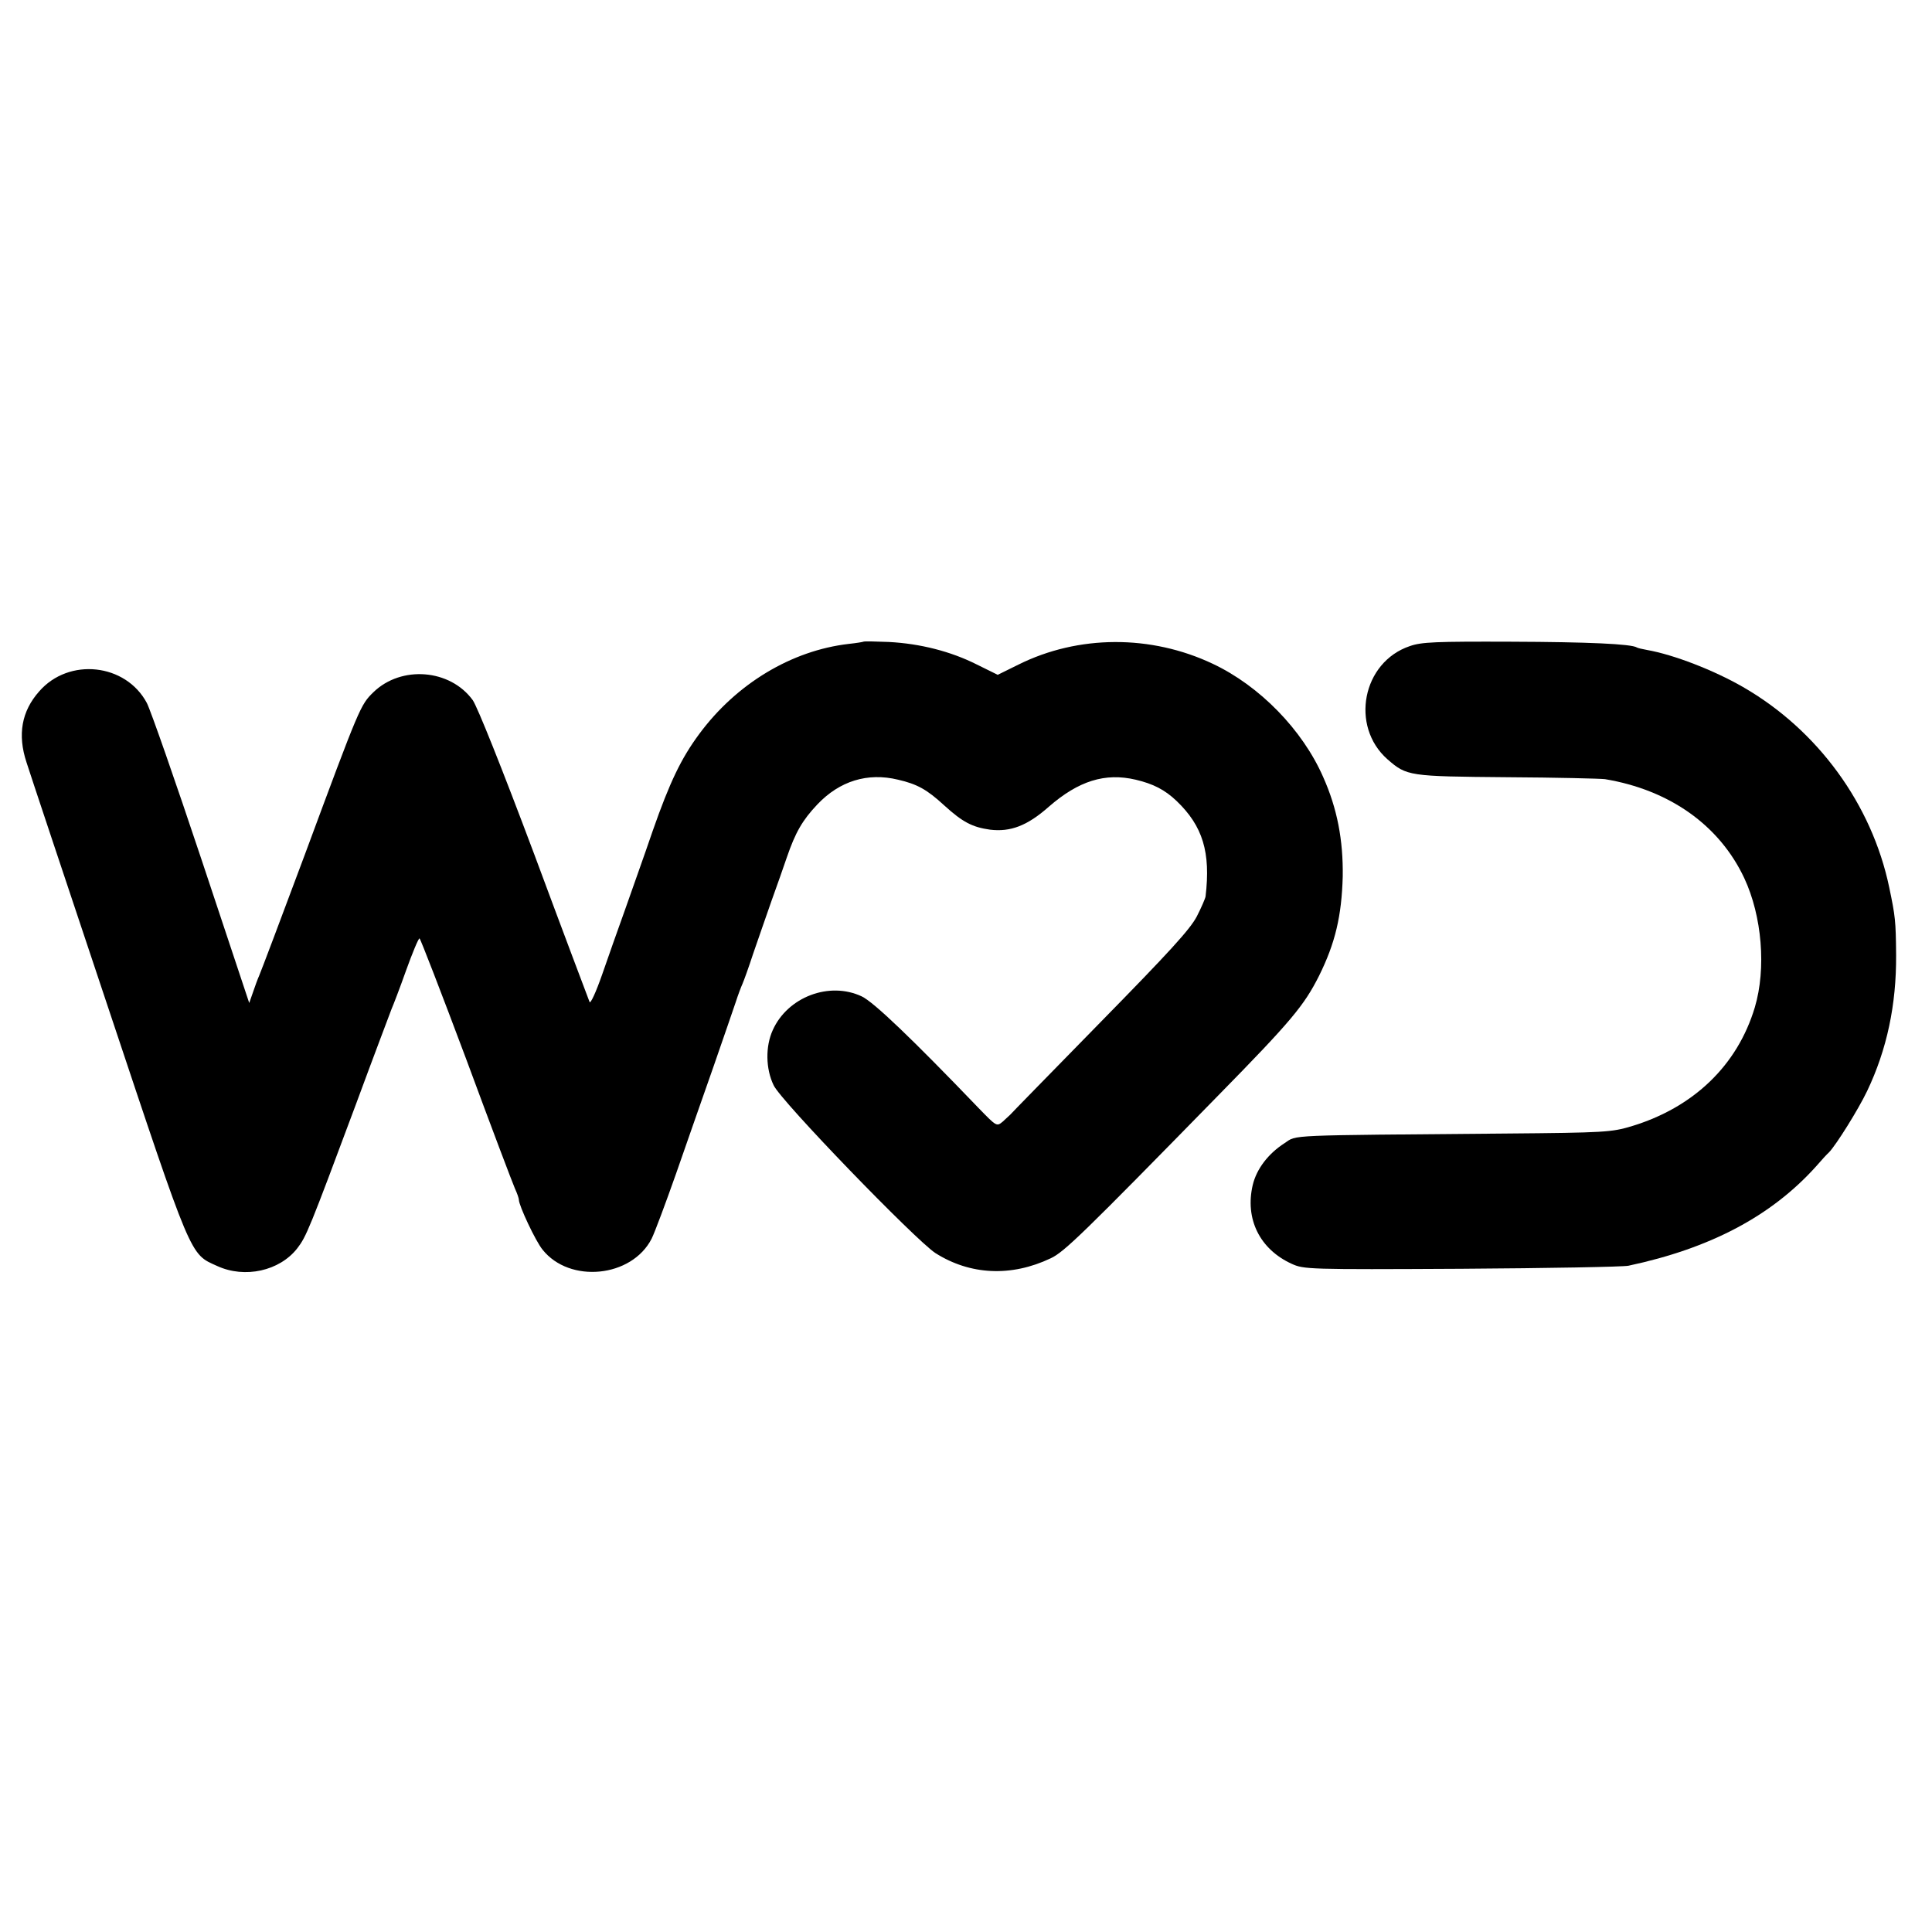
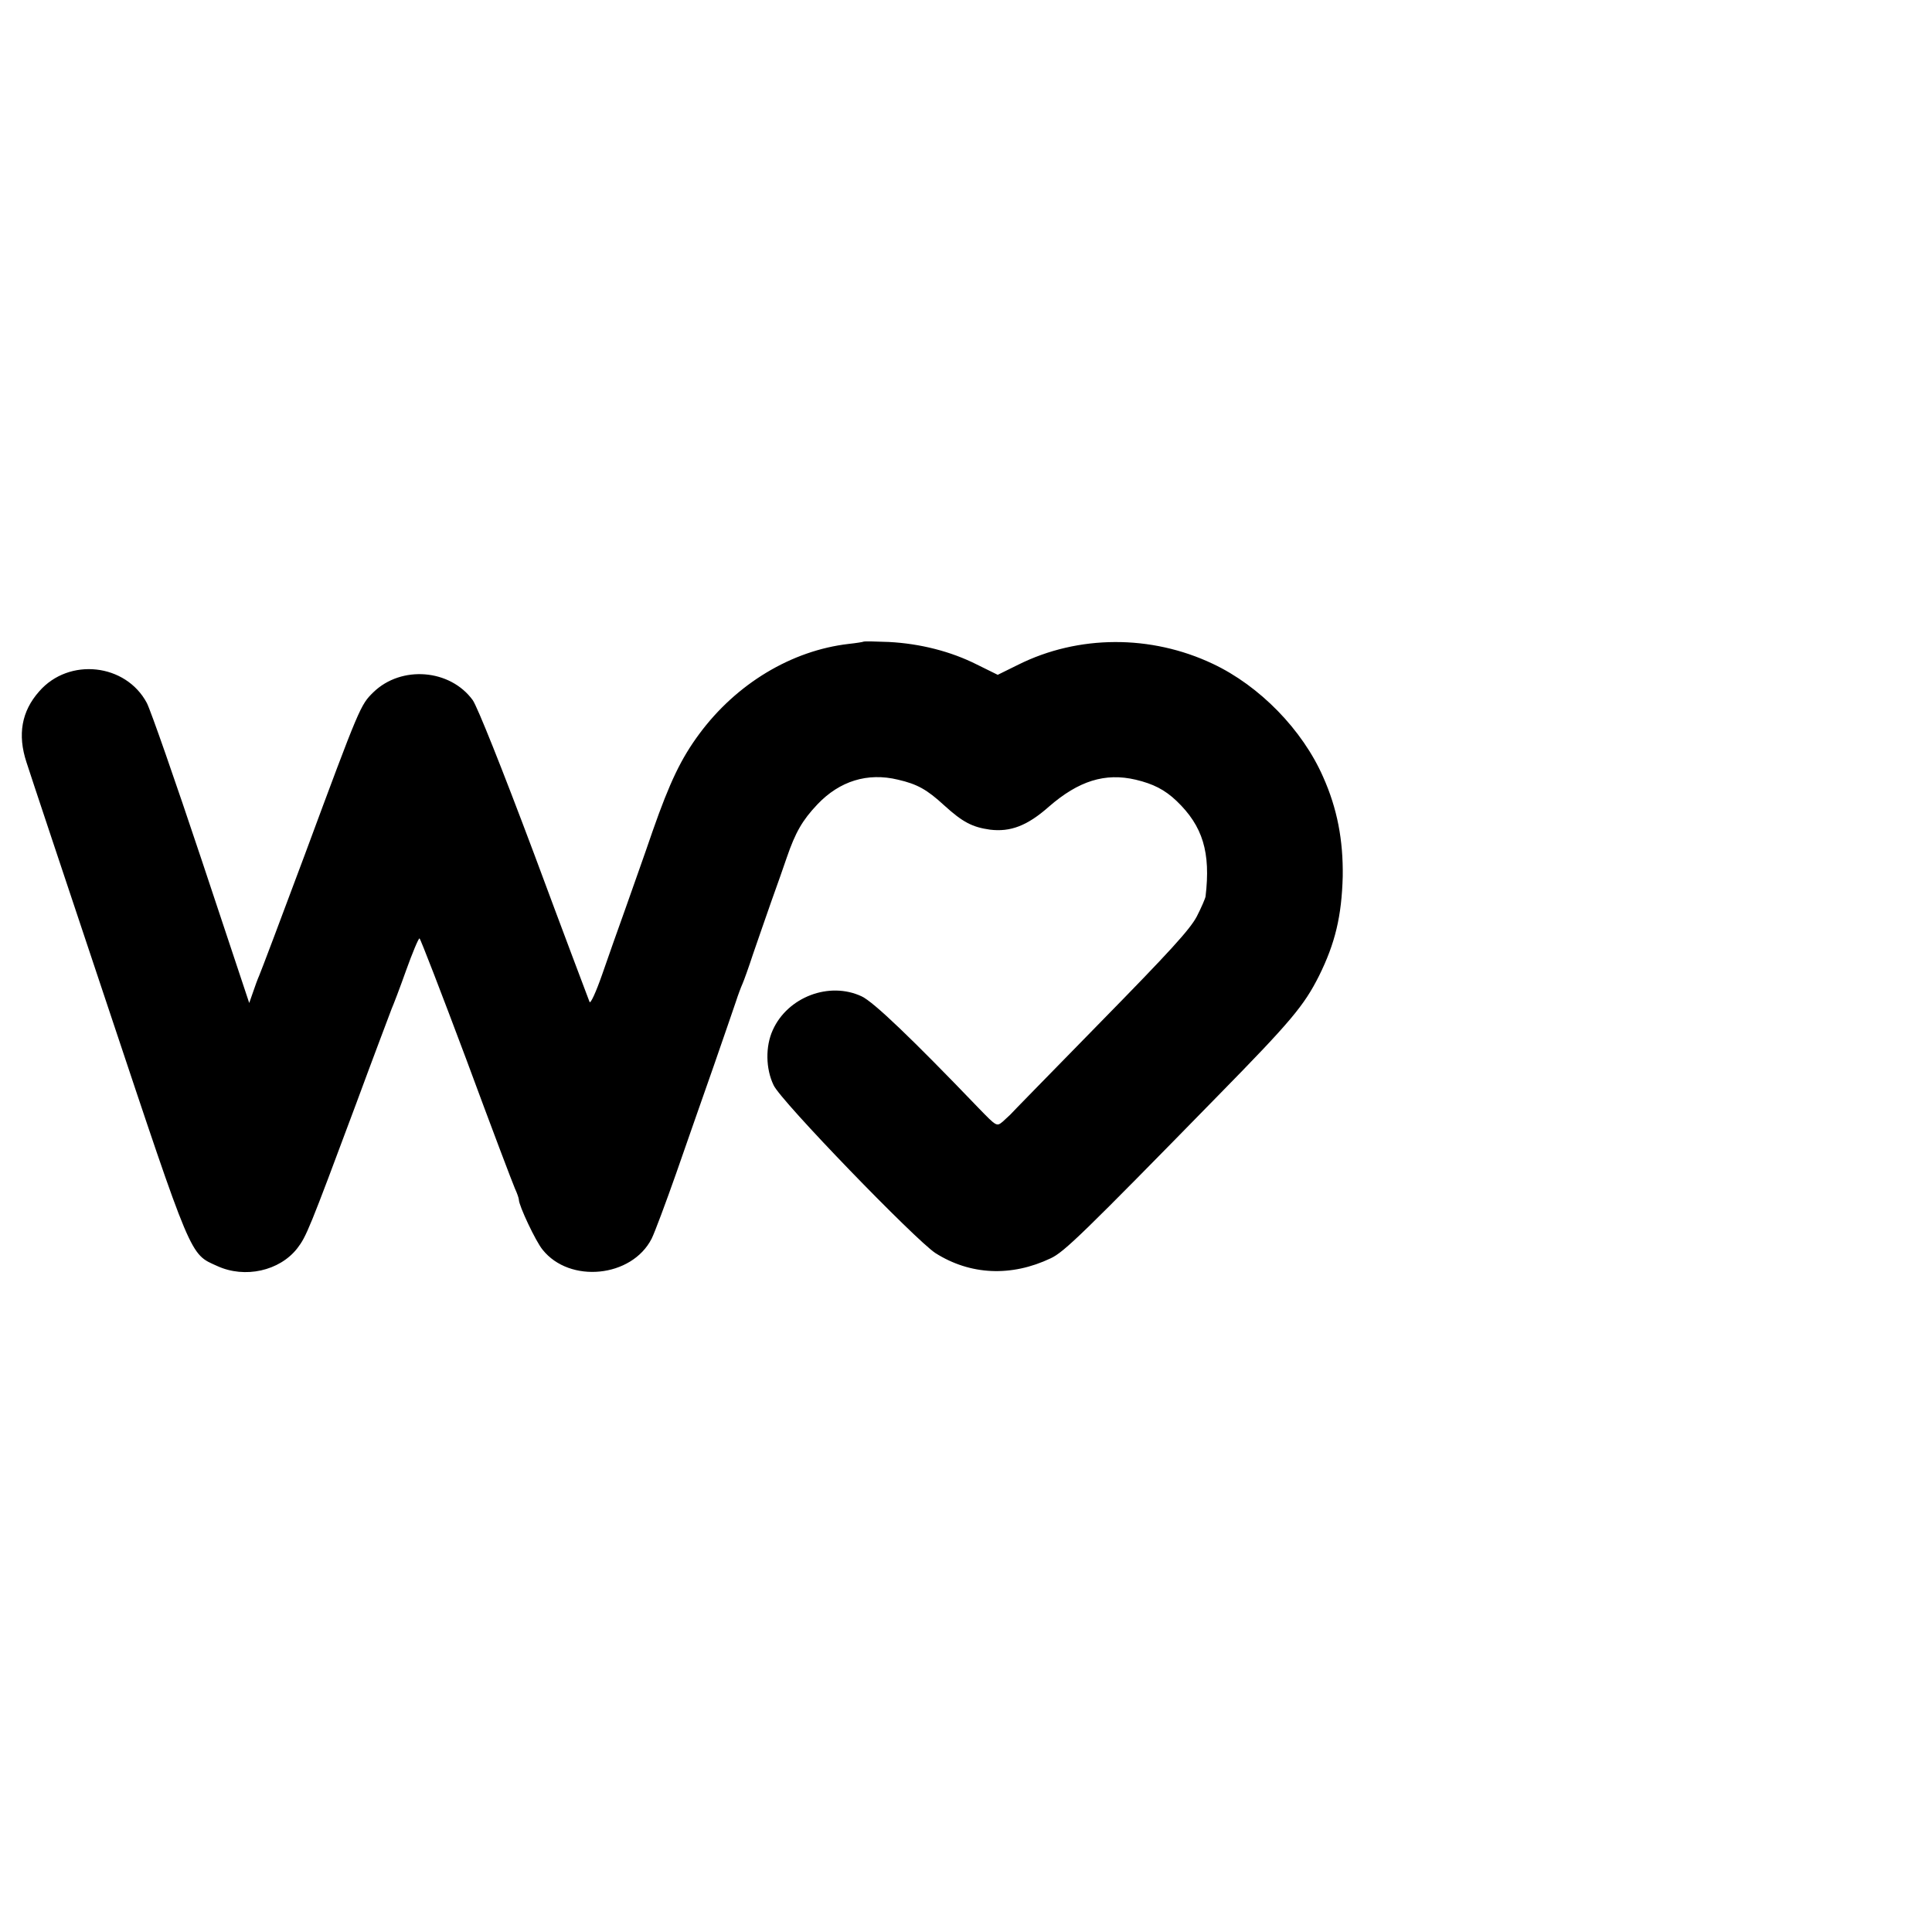
<svg xmlns="http://www.w3.org/2000/svg" version="1.0" width="700pt" height="700pt" viewBox="0 0 700 700" preserveAspectRatio="xMidYMid meet">
  <g transform="translate(0,700) scale(0.1,-0.1)" fill="#000000" stroke="none">
    <path d="M3128 4675 c-1 -1 -25 -5 -53 -8 -207 -24 -407 -144 -542 -327 -65 -88 -106 -173 -168 -350 -31 -91 -77 -219 -100 -285 -24 -66 -61 -172 -83 -235 -23 -66 -43 -109 -46 -100 -3 8 -94 248 -200 534 -120 320 -206 534 -223 559 -82 113 -259 127 -360 29 -47 -46 -49 -50 -248 -587 -86 -231 -161 -429 -166 -440 -5 -11 -15 -38 -22 -59 l-14 -40 -173 520 c-95 285 -184 540 -198 567 -76 143 -282 166 -390 42 -64 -72 -79 -157 -46 -257 9 -29 142 -428 295 -886 307 -920 296 -894 396 -939 100 -46 226 -18 290 64 33 43 43 67 213 523 66 179 125 334 129 345 5 11 29 73 52 138 23 64 45 117 49 117 3 0 79 -197 169 -437 89 -241 169 -452 177 -470 8 -17 14 -35 14 -40 0 -21 61 -151 86 -181 98 -123 323 -101 395 40 11 22 51 129 89 237 38 108 98 282 135 386 36 105 73 210 81 235 8 25 19 54 24 65 5 11 23 61 39 110 17 50 47 135 66 190 20 55 45 127 56 159 31 90 56 134 111 192 80 84 181 116 292 89 69 -16 104 -35 167 -93 67 -61 102 -79 166 -88 74 -9 135 14 213 83 108 94 204 124 315 98 63 -15 105 -36 148 -77 95 -91 124 -186 105 -346 -1 -7 -15 -40 -32 -73 -25 -47 -98 -127 -351 -385 -176 -180 -322 -329 -325 -333 -3 -3 -15 -14 -27 -25 -22 -18 -22 -18 -88 50 -241 251 -380 384 -423 404 -117 55 -268 -2 -322 -122 -27 -59 -26 -140 3 -200 26 -57 513 -560 586 -608 126 -80 275 -87 418 -19 49 23 115 87 607 590 265 270 311 326 365 433 59 119 82 217 86 360 2 132 -20 247 -71 361 -75 171 -230 330 -400 410 -224 106 -487 105 -704 -3 l-75 -37 -75 37 c-95 48 -206 76 -319 82 -49 2 -91 3 -93 1z" />
-     <path d="M5108 4659 c-172 -58 -217 -290 -81 -410 70 -61 77 -62 433 -65 179 -1 339 -5 355 -7 234 -39 415 -167 505 -359 64 -137 80 -327 38 -468 -63 -210 -222 -363 -448 -431 -71 -21 -95 -23 -455 -26 -808 -7 -754 -4 -801 -35 -59 -38 -101 -93 -115 -151 -29 -123 25 -233 141 -286 44 -20 58 -21 615 -18 314 2 586 7 605 11 296 63 517 179 680 360 19 22 40 45 47 51 26 27 106 155 138 222 72 151 106 313 105 492 -1 125 -3 141 -25 246 -63 301 -259 570 -530 726 -106 61 -251 117 -347 134 -17 3 -34 7 -37 9 -20 13 -177 20 -455 21 -274 1 -326 -1 -368 -16z" />
  </g>
</svg>